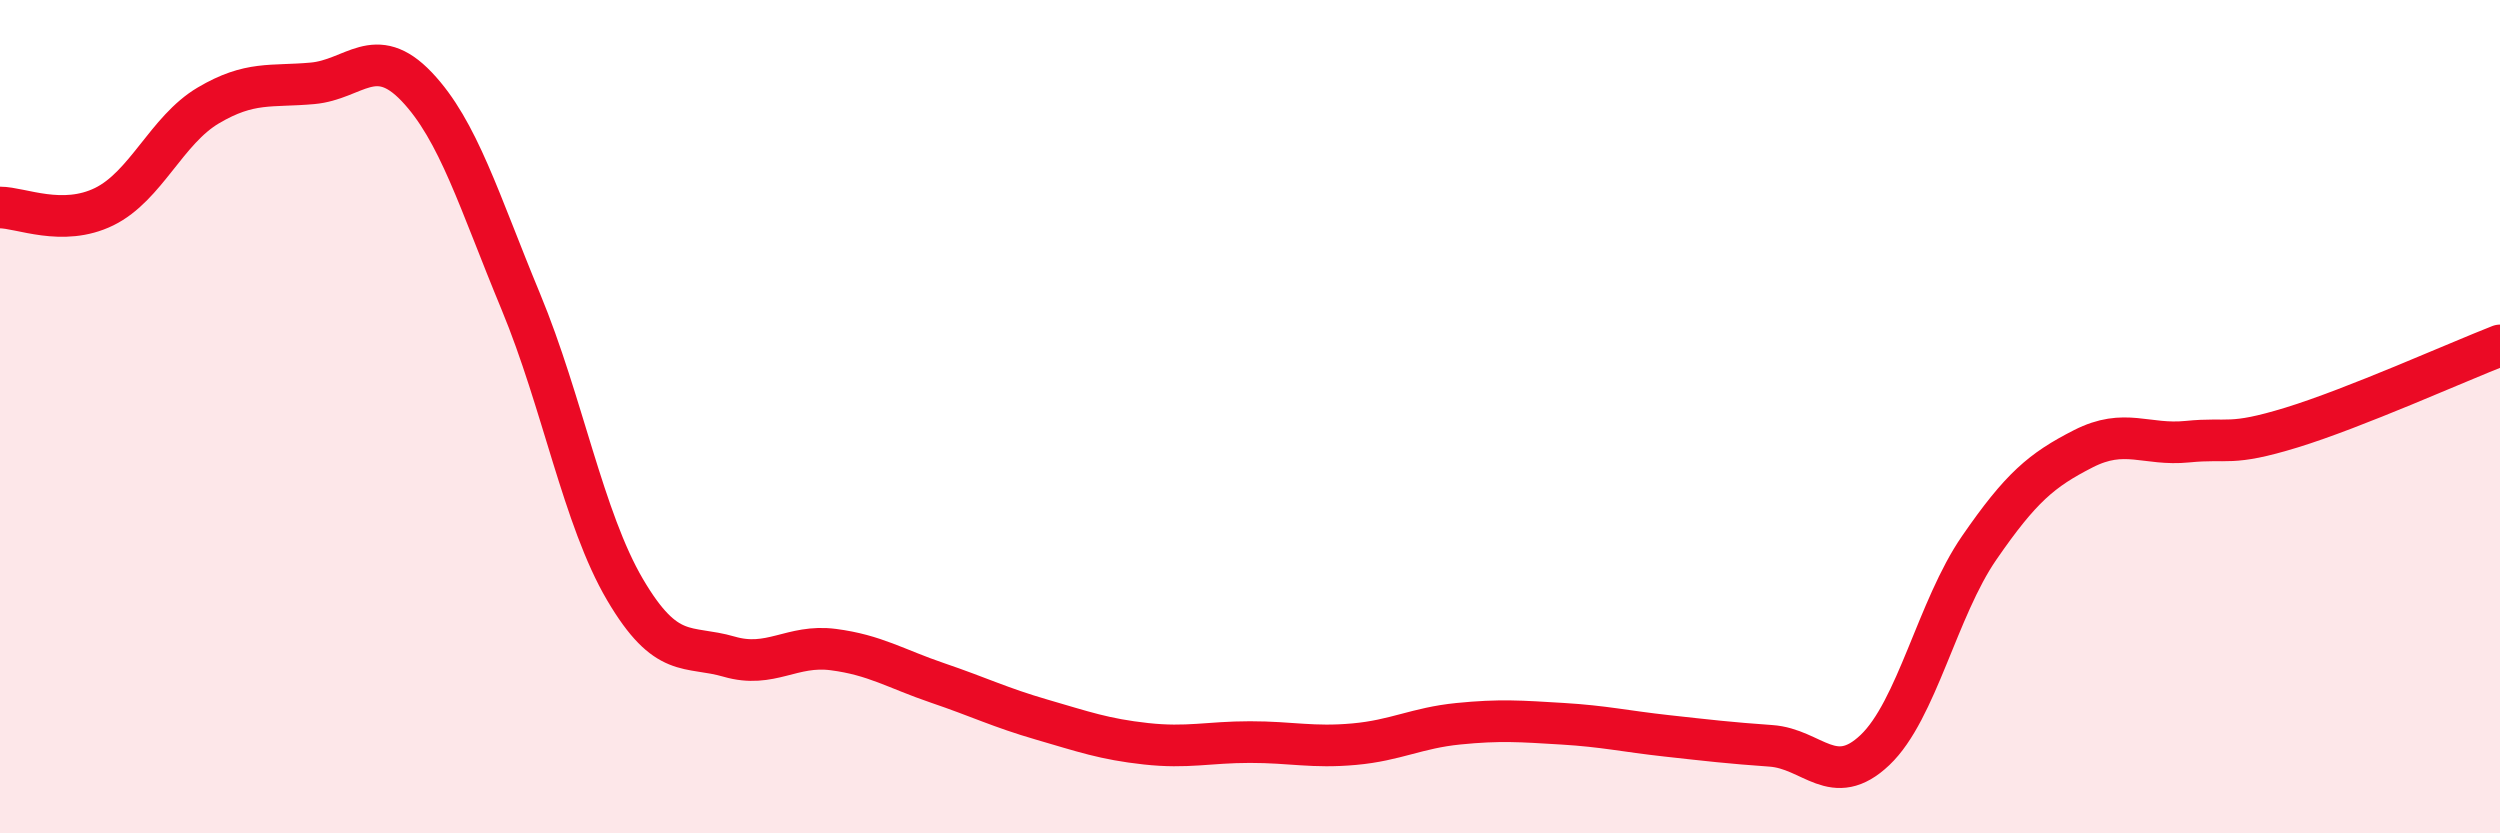
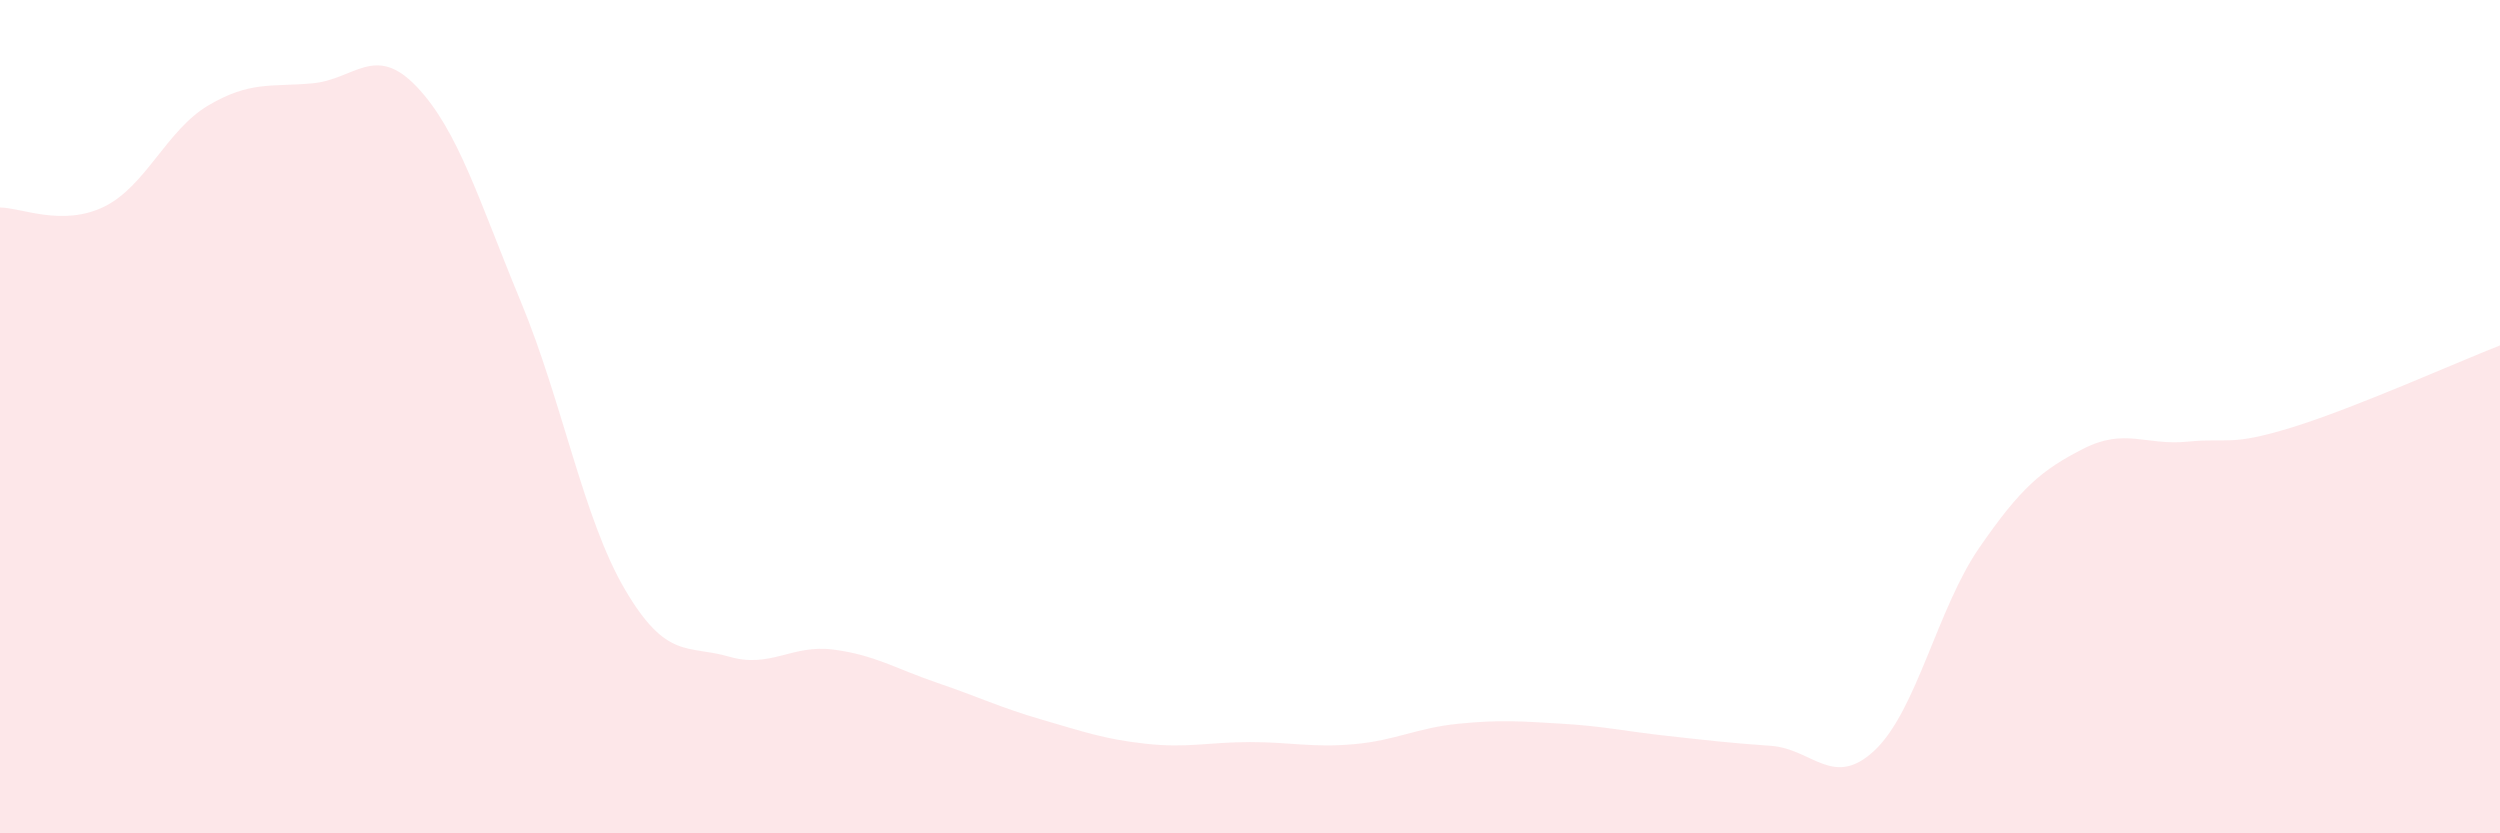
<svg xmlns="http://www.w3.org/2000/svg" width="60" height="20" viewBox="0 0 60 20">
  <path d="M 0,4.98 C 0.5,4.98 1.5,5.45 2.5,4.96 C 3.5,4.47 4,3.12 5,2.53 C 6,1.94 6.5,2.09 7.5,2 C 8.5,1.91 9,1.03 10,2.08 C 11,3.13 11.5,4.83 12.5,7.24 C 13.5,9.65 14,12.45 15,14.15 C 16,15.85 16.5,15.47 17.5,15.76 C 18.5,16.05 19,15.46 20,15.59 C 21,15.72 21.5,16.05 22.5,16.39 C 23.5,16.73 24,16.98 25,17.27 C 26,17.56 26.5,17.74 27.5,17.85 C 28.5,17.96 29,17.81 30,17.81 C 31,17.81 31.5,17.95 32.5,17.86 C 33.5,17.77 34,17.47 35,17.37 C 36,17.27 36.5,17.31 37.5,17.37 C 38.5,17.43 39,17.55 40,17.66 C 41,17.77 41.5,17.83 42.5,17.9 C 43.5,17.97 44,18.95 45,18 C 46,17.05 46.5,14.6 47.5,13.15 C 48.5,11.7 49,11.28 50,10.77 C 51,10.26 51.5,10.7 52.5,10.6 C 53.5,10.5 53.5,10.72 55,10.26 C 56.5,9.8 59,8.68 60,8.29L60 20L0 20Z" fill="#EB0A25" opacity="0.1" stroke-linecap="round" stroke-linejoin="round" />
-   <path d="M 0,4.98 C 0.5,4.98 1.5,5.45 2.5,4.96 C 3.5,4.47 4,3.12 5,2.53 C 6,1.94 6.5,2.09 7.5,2 C 8.5,1.91 9,1.03 10,2.08 C 11,3.13 11.5,4.83 12.5,7.24 C 13.5,9.65 14,12.45 15,14.15 C 16,15.85 16.5,15.47 17.5,15.76 C 18.5,16.05 19,15.46 20,15.59 C 21,15.72 21.5,16.05 22.5,16.39 C 23.5,16.73 24,16.98 25,17.27 C 26,17.56 26.5,17.74 27.5,17.85 C 28.5,17.96 29,17.81 30,17.81 C 31,17.81 31.5,17.95 32.5,17.86 C 33.5,17.77 34,17.47 35,17.37 C 36,17.27 36.5,17.31 37.5,17.37 C 38.5,17.43 39,17.55 40,17.66 C 41,17.77 41.5,17.83 42.5,17.9 C 43.5,17.97 44,18.95 45,18 C 46,17.05 46.5,14.6 47.5,13.15 C 48.5,11.7 49,11.28 50,10.77 C 51,10.26 51.5,10.7 52.5,10.6 C 53.5,10.5 53.5,10.72 55,10.26 C 56.5,9.8 59,8.68 60,8.29" stroke="#EB0A25" stroke-width="1" fill="none" stroke-linecap="round" stroke-linejoin="round" />
</svg>